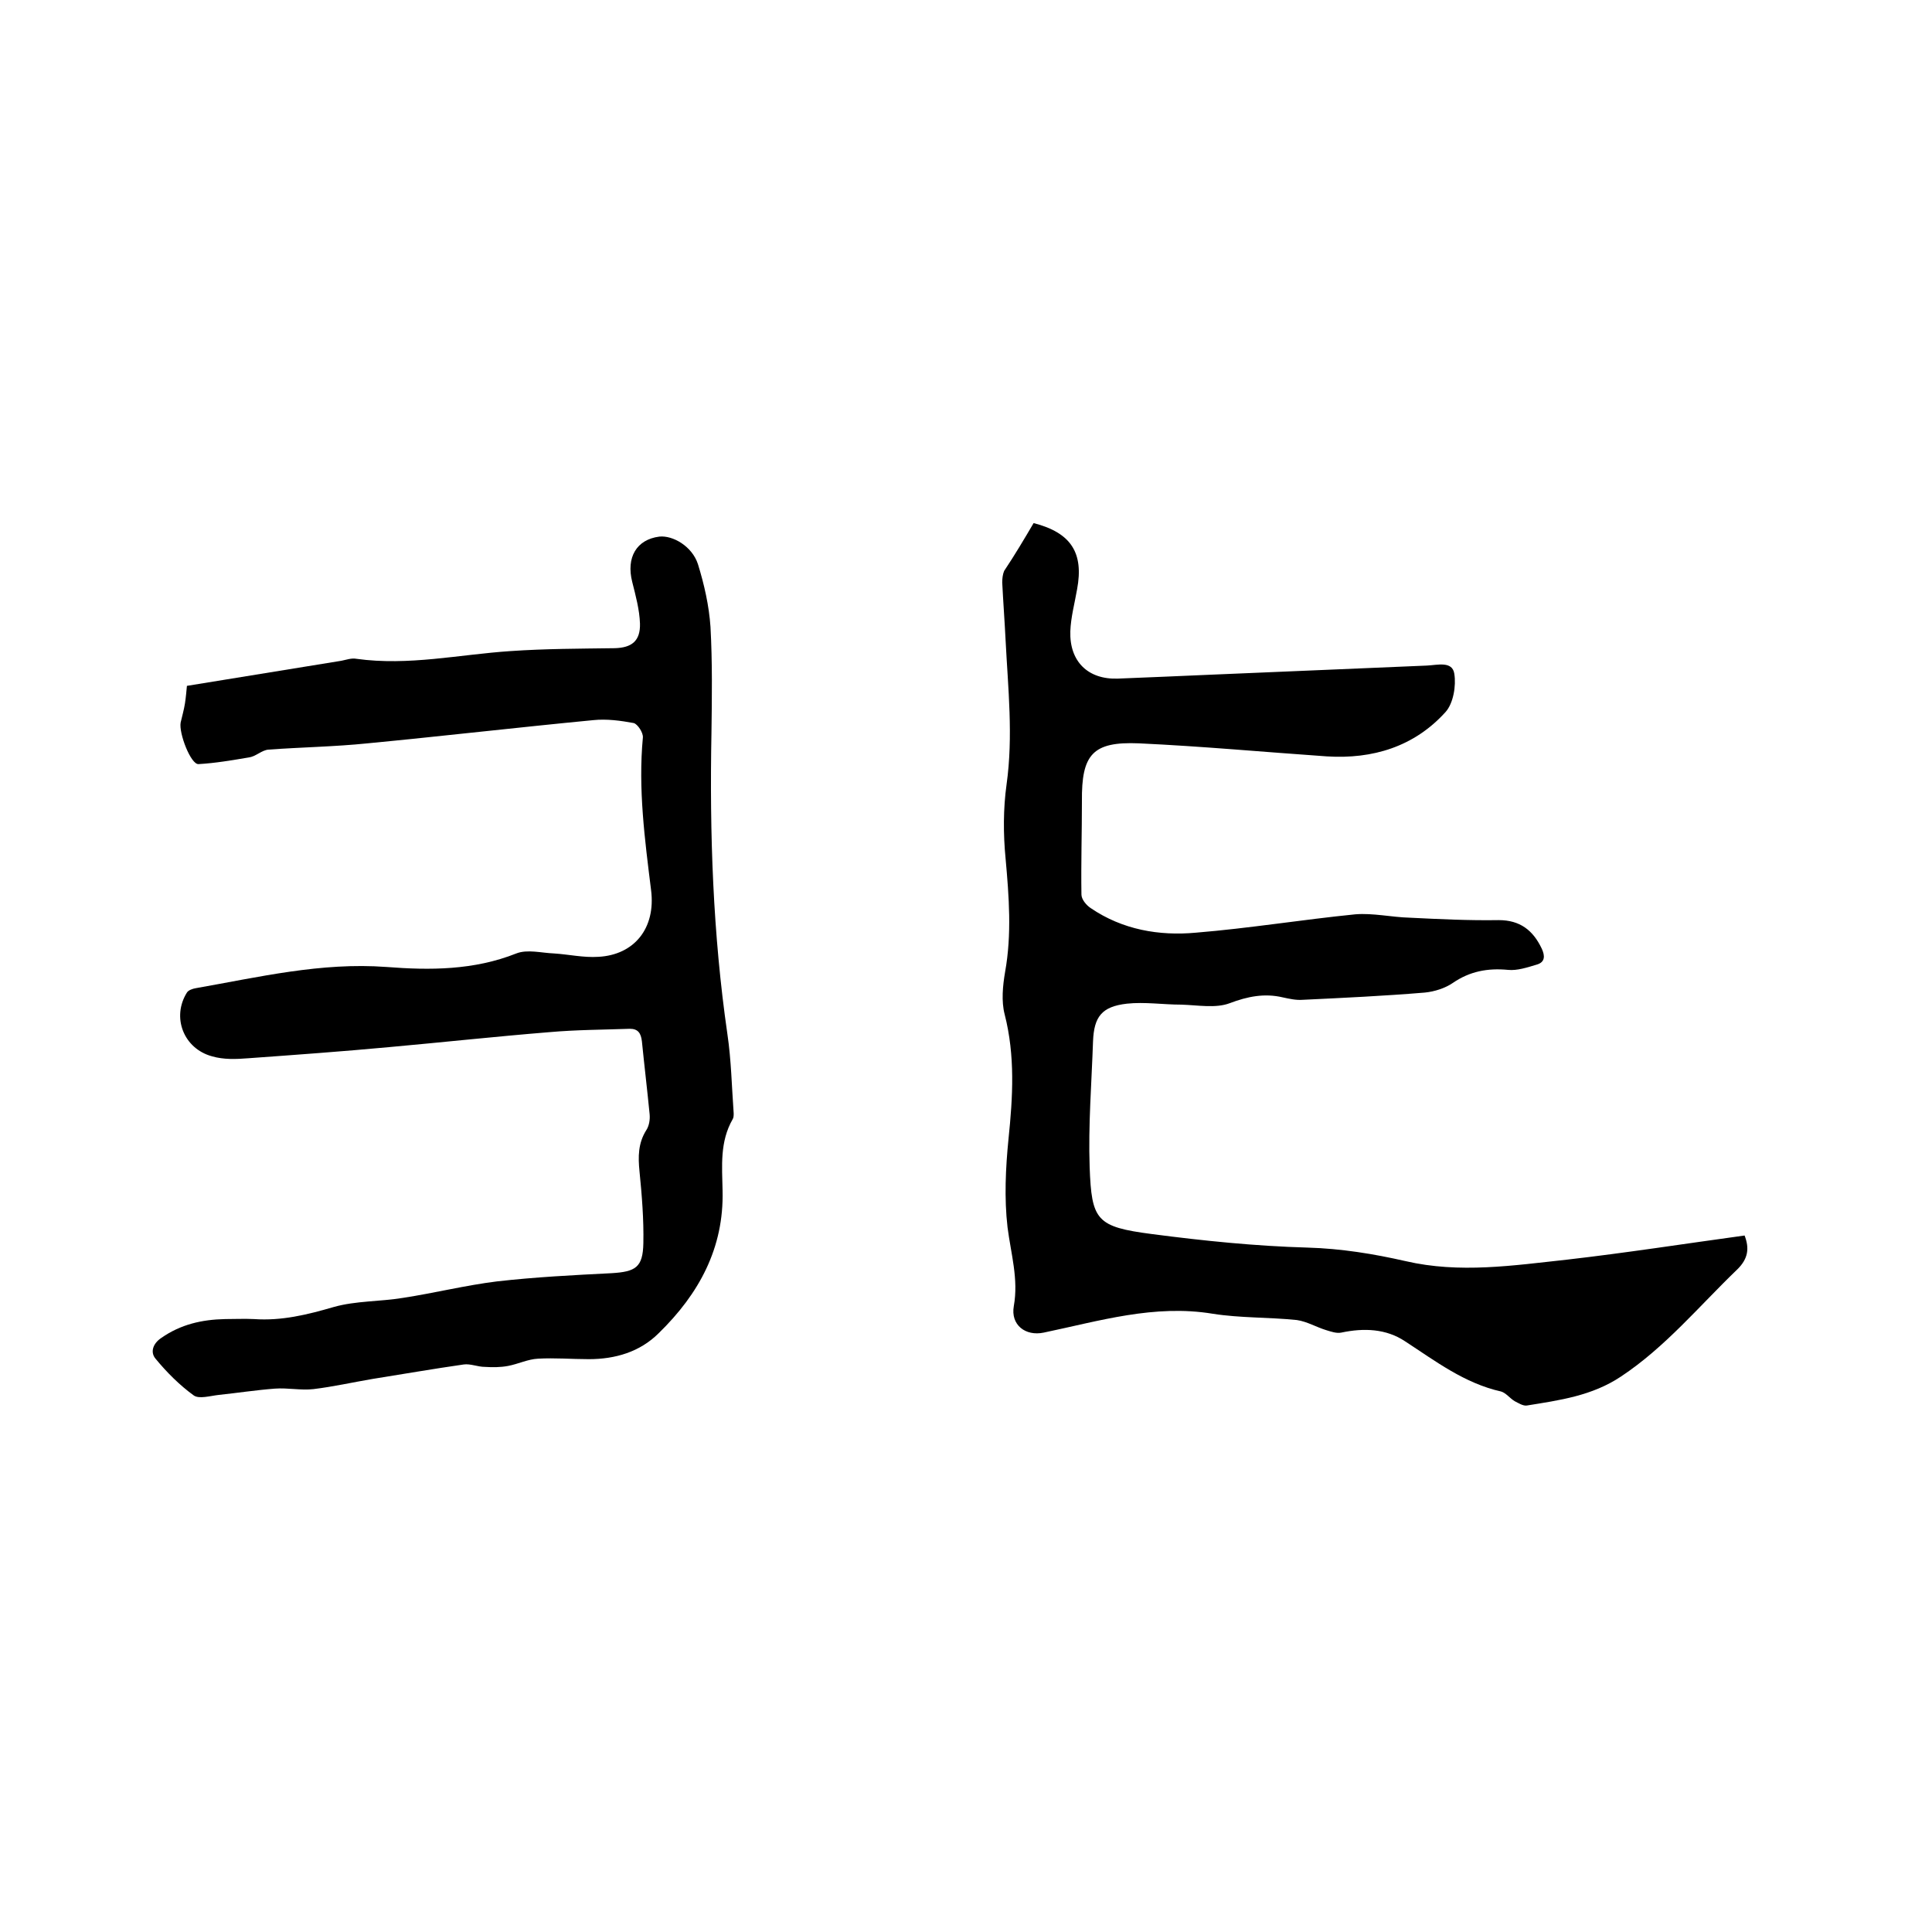
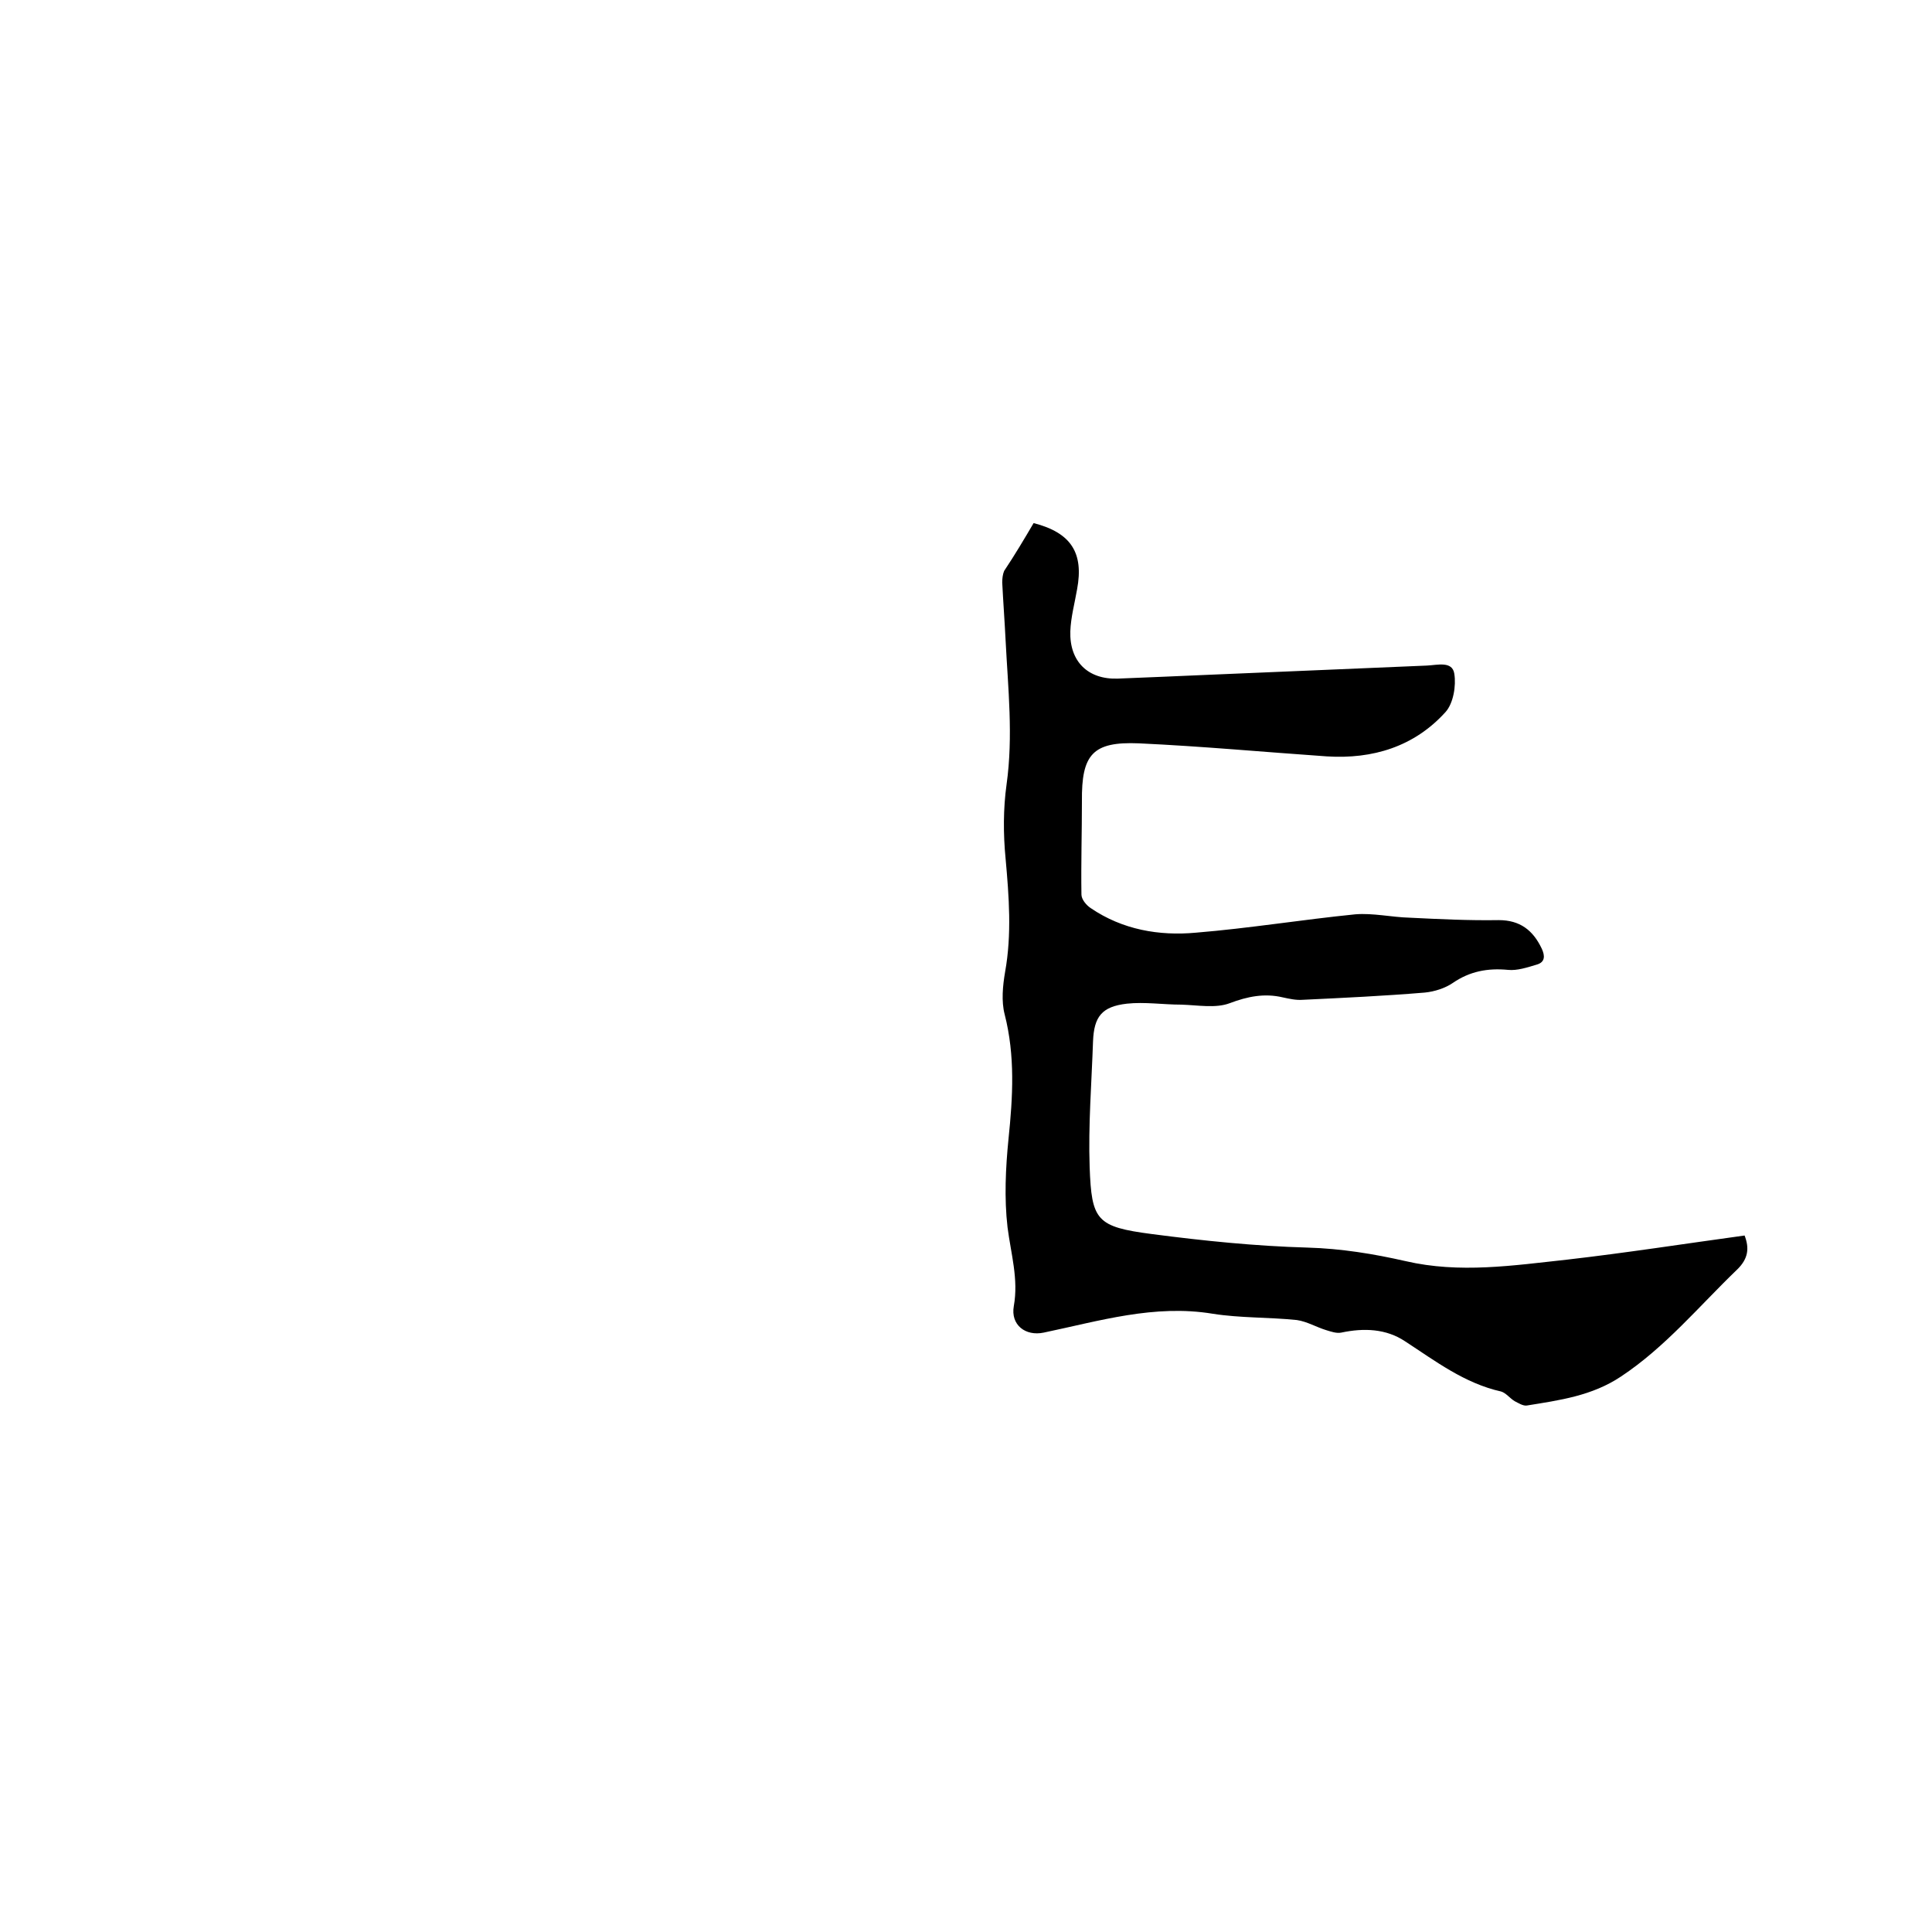
<svg xmlns="http://www.w3.org/2000/svg" enable-background="new 0 0 400 400" viewBox="0 0 400 400">
  <path d="m214 108.3c7.8 2 10.4 6.2 9 13.7-.5 2.9-1.3 5.8-1.4 8.7-.2 6.2 3.6 10 9.8 9.8 12.7-.5 25.4-1.1 38-1.6 8.7-.4 17.3-.7 26-1.1 2.2-.1 5.3-1 5.7 1.7.4 2.5-.2 6.1-1.8 7.9-6.5 7.2-15.1 9.8-24.6 9.2-13-.9-25.9-2.1-38.9-2.7-9.6-.4-11.9 2.3-11.8 12 0 6.4-.2 12.8-.1 19.3 0 1 1 2.2 1.9 2.8 6.6 4.5 14.2 5.8 21.8 5.1 11-.9 22-2.7 33-3.8 3.7-.3 7.5.6 11.3.7 6.1.3 12.2.6 18.4.5 4.4 0 7.1 2.1 8.9 5.9.7 1.5.7 2.8-1 3.3-2 .6-4.1 1.3-6 1.1-4.2-.4-7.9.3-11.4 2.7-1.6 1.1-3.8 1.8-5.8 2-8.4.7-16.9 1.1-25.3 1.5-1.4.1-2.7-.2-4.1-.5-3.8-.9-7.3-.2-11 1.2-2.9 1.1-6.6.4-10 .3-3.8 0-7.6-.6-11.3-.2-5.2.6-6.8 2.7-7 7.8-.3 8.7-1 17.4-.7 26 .4 11.1 1.4 12.4 12.9 13.9 10.7 1.4 21.5 2.5 32.2 2.8 7 .2 13.7 1.3 20.3 2.8 11.2 2.6 22.3.9 33.4-.3 12.2-1.4 24.4-3.3 36.8-5 1 2.6.8 4.8-1.6 7.1-7.8 7.5-14.8 16-24 22.1-6 4-12.7 4.9-19.5 6-.8.1-1.7-.5-2.5-.9-1-.6-1.8-1.7-2.8-2-7.6-1.7-13.6-6.3-19.9-10.4-3.9-2.6-8.5-2.8-13.2-1.8-1 .2-2.1-.2-3.1-.5-2-.6-4-1.8-6.1-2.1-5.8-.6-11.7-.4-17.4-1.3-12.1-2-23.5 1.5-35 3.9-3.8.8-6.9-1.6-6.2-5.5 1-5.6-.6-10.8-1.3-16.3-.7-6-.4-12.3.2-18.3.9-8.7 1.4-17.2-.8-25.8-.7-2.7-.4-5.9.1-8.8 1.4-7.8.8-15.6.1-23.4-.5-5.1-.5-10.4.2-15.4 1.4-10 .3-19.9-.2-29.8-.2-4-.5-8-.7-12 0-.8.1-1.7.4-2.4 2.2-3.3 4.1-6.5 6.1-9.9z" />
-   <path d="m38.7 142c11-1.8 21.5-3.5 32-5.2 1-.2 2.1-.6 3.1-.4 10.8 1.5 21.3-.9 31.9-1.6 7.2-.5 14.4-.5 21.6-.6 3.5-.1 5.3-1.5 5.2-5.1-.1-2.9-.9-5.8-1.6-8.6-1.3-5.1.9-8.8 5.6-9.4 2.8-.3 6.8 2 8 5.7 1.3 4.2 2.3 8.6 2.6 13 .4 7.3.3 14.6.2 21.9-.4 20.9.3 41.7 3.3 62.4.8 5.4.9 10.9 1.3 16.4 0 .4 0 .9-.2 1.2-2.7 4.7-2.2 9.7-2.1 14.8.3 11.9-4.9 21.4-13.2 29.5-3.9 3.9-9 5.4-14.5 5.4-3.5 0-7-.3-10.5-.1-2.1.1-4.1 1.1-6.2 1.5-1.6.3-3.2.3-4.8.2-1.5 0-3-.7-4.4-.5-6.3.9-12.6 2-18.9 3-4.1.7-8.1 1.6-12.2 2.1-2.6.3-5.3-.3-8-.1-3.9.3-7.8.9-11.6 1.3-1.8.2-4.1.9-5.2.1-2.9-2.1-5.6-4.8-7.9-7.6-1.1-1.3-.6-3.1 1.2-4.3 4-2.8 8.4-3.8 13.2-3.9 2 0 4-.1 6 0 5.7.4 11-.9 16.5-2.5 4.6-1.3 9.6-1.1 14.4-1.9 6.5-1 12.9-2.6 19.4-3.4 7.9-.9 15.8-1.3 23.7-1.7 5-.3 6.5-1.2 6.6-6.2.1-4.9-.3-9.9-.8-14.9-.3-3-.3-5.8 1.4-8.5.6-.9.8-2.2.7-3.3-.5-5.1-1.1-10.1-1.6-15.1-.2-1.7-.8-2.6-2.5-2.6-5.6.2-11.1.2-16.7.7-11.1.9-22.1 2.1-33.2 3.1-9.7.9-19.4 1.6-29.1 2.3-2.5.2-5.1.3-7.5-.4-5.9-1.6-8.4-8.1-5.2-13.2.3-.5 1.2-.8 1.8-.9 13.1-2.3 26-5.4 39.5-4.4 9 .7 18.1.7 26.9-2.8 2.3-.9 5.2-.1 7.8 0 3.1.2 6.1.9 9.2.7 7.4-.4 11.9-5.9 10.9-13.8-1.3-10.5-2.7-21-1.7-31.6.1-1-1.1-2.8-1.9-3-2.7-.5-5.6-.9-8.4-.6-15.6 1.5-31.1 3.3-46.7 4.8-6.8.7-13.7.8-20.5 1.3-1.4.1-2.6 1.4-4 1.6-3.5.6-7 1.2-10.5 1.4-1.6.1-4.1-6.4-3.7-8.6.3-1.3.7-2.7.9-4s.3-2.6.4-3.6z" />
</svg>